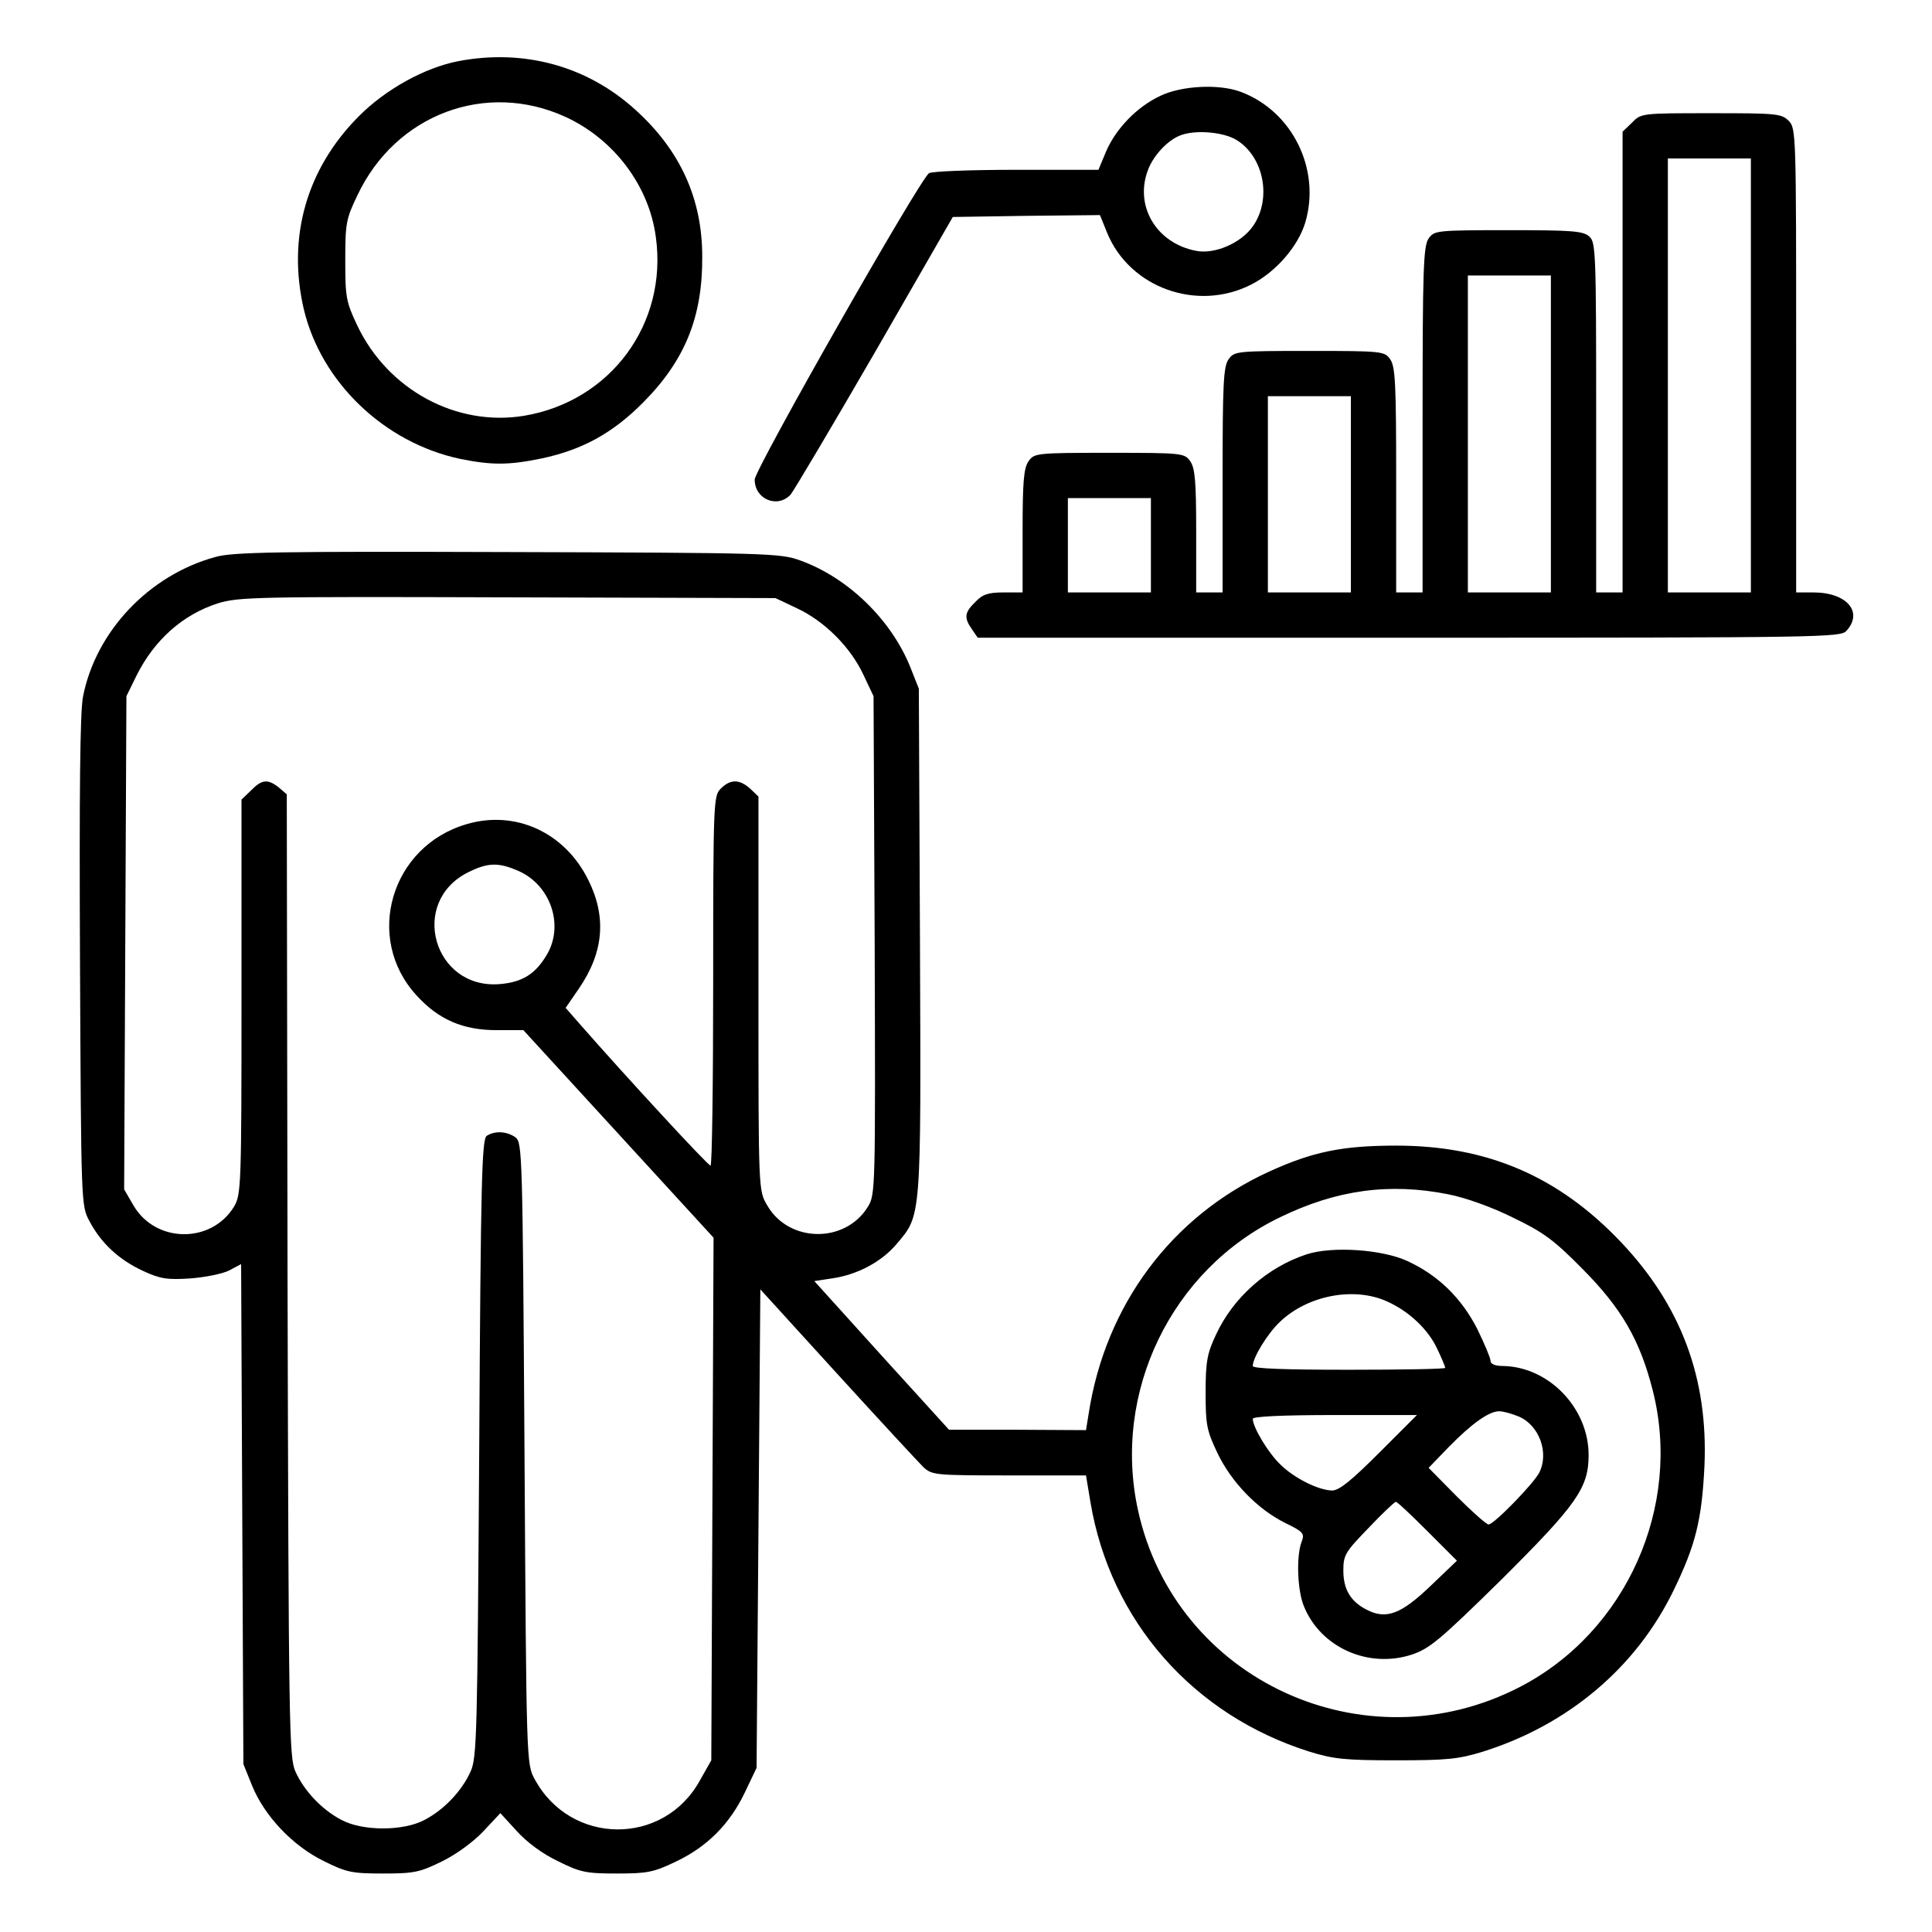
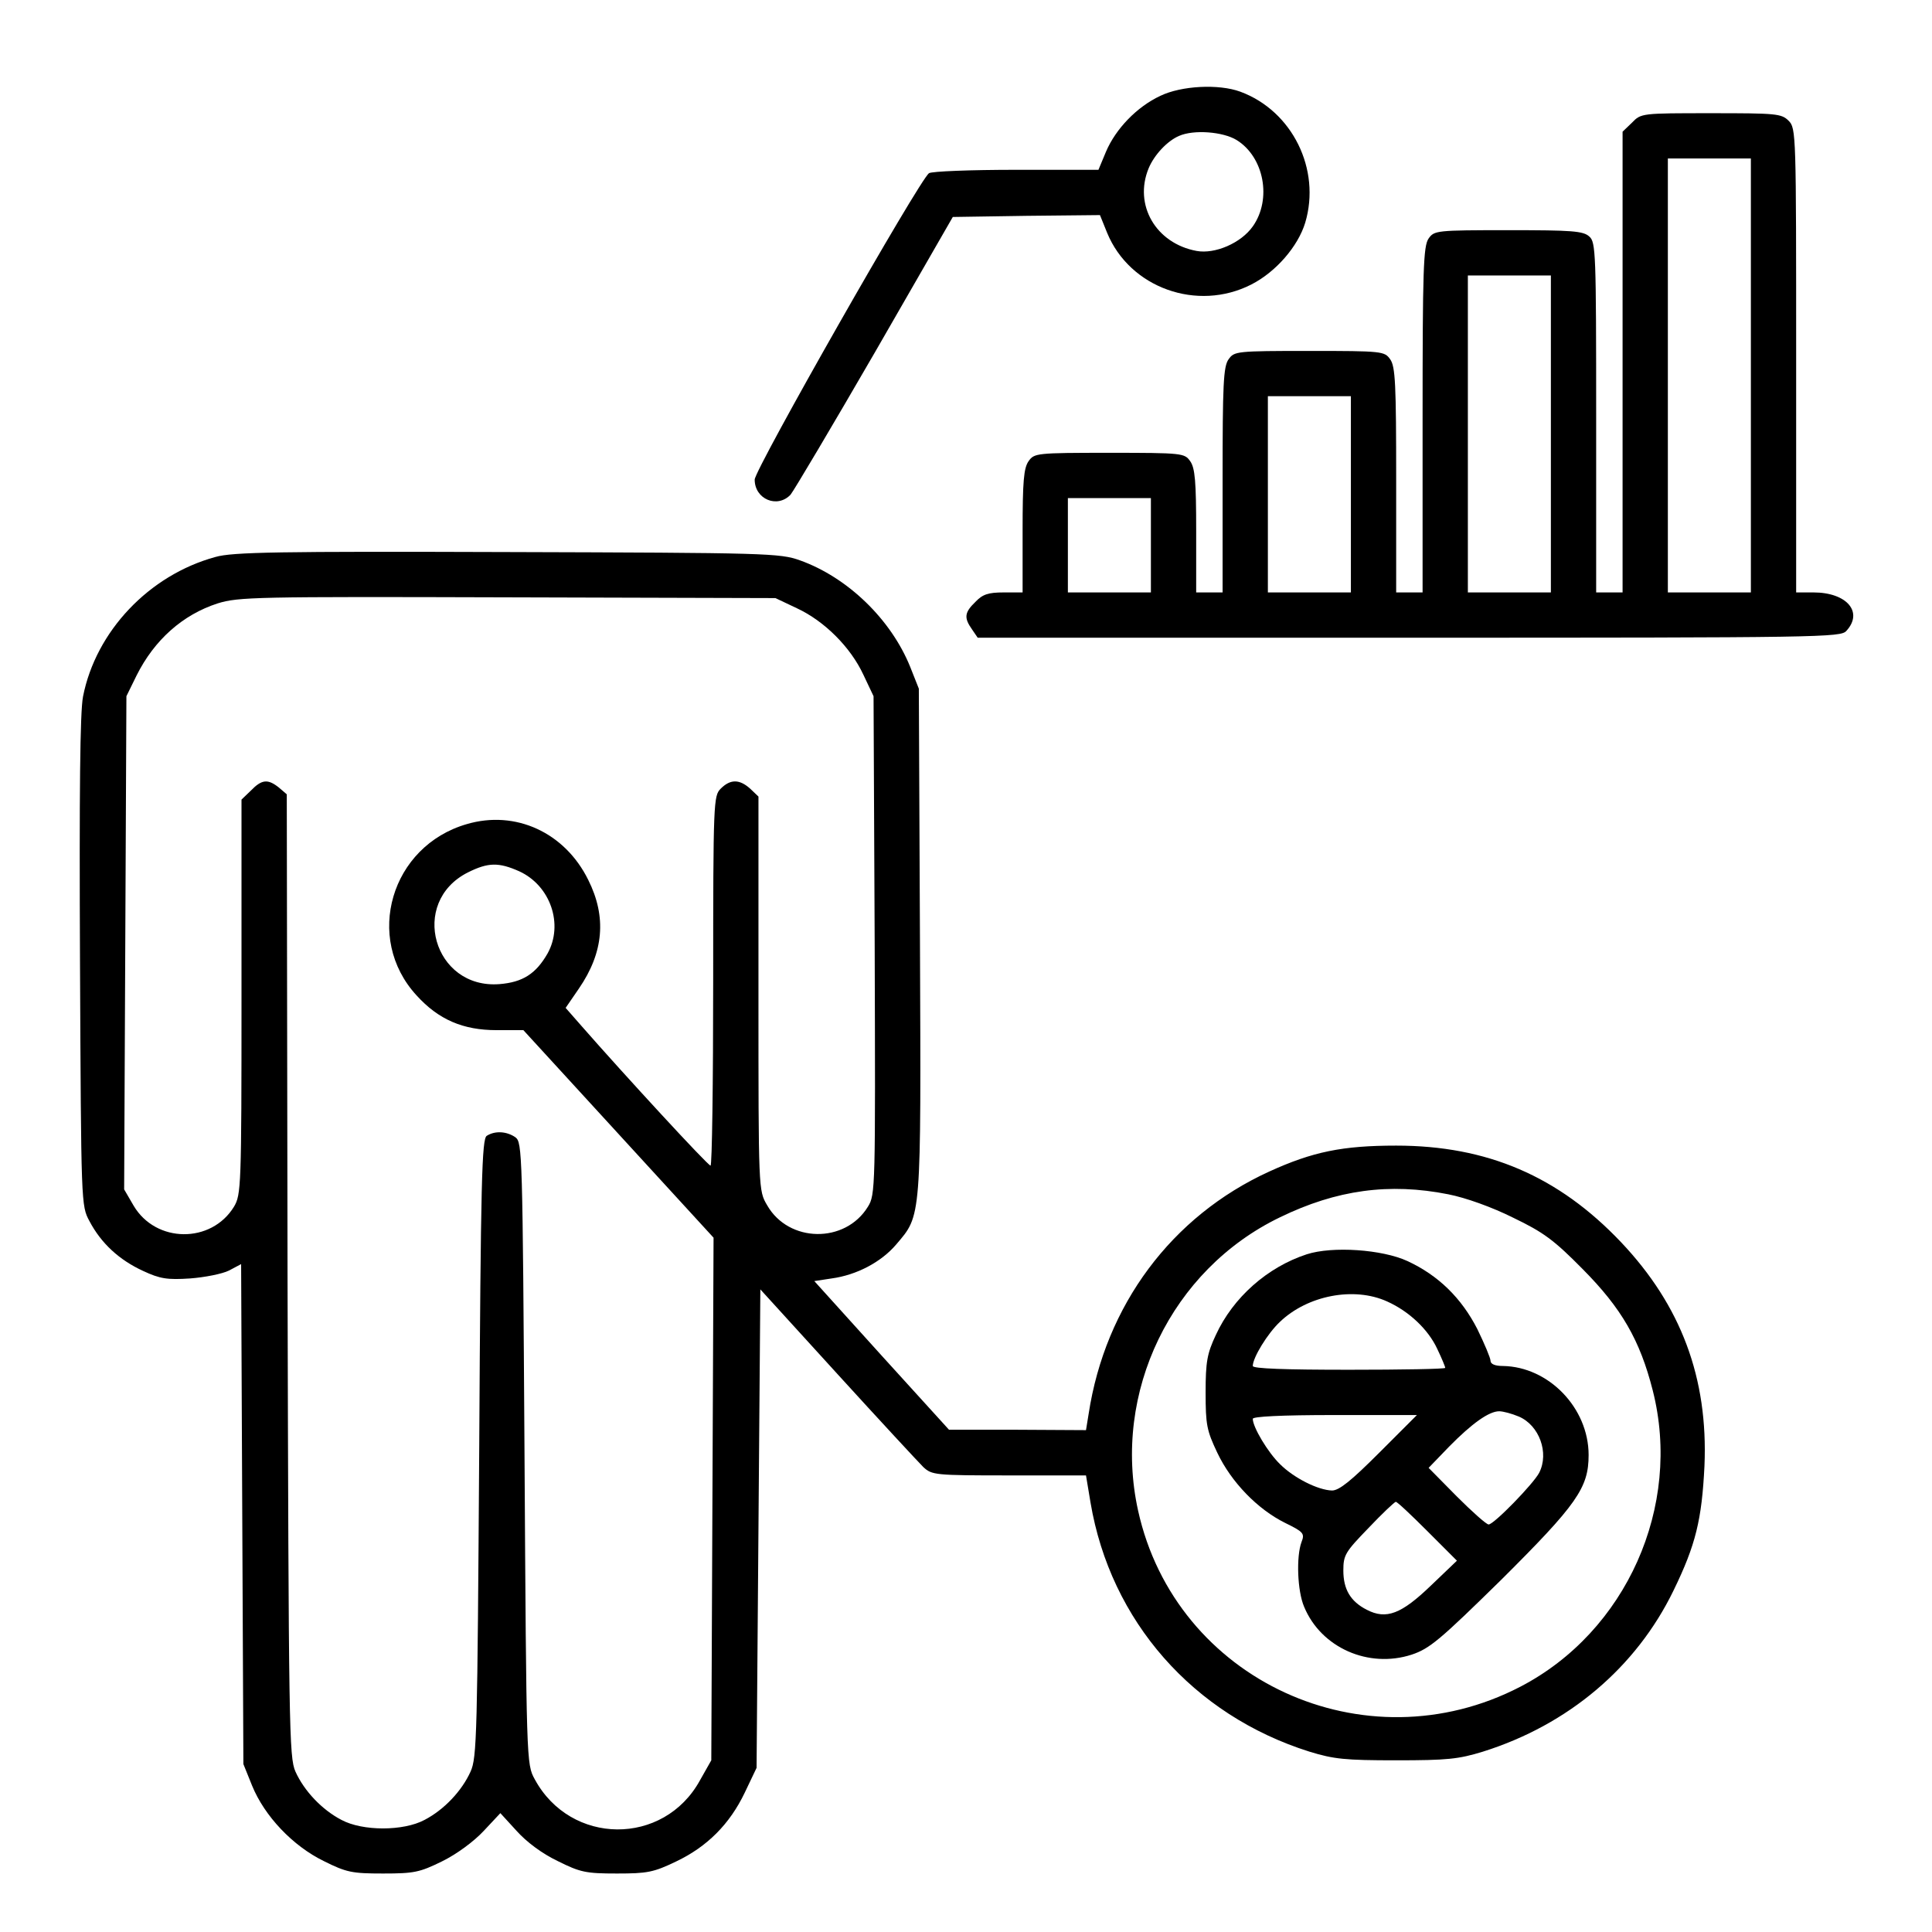
<svg xmlns="http://www.w3.org/2000/svg" preserveAspectRatio="xMidYMid meet" viewBox="0 0 512 512" height="512pt" width="512pt" version="1.0">
  <g stroke="none" fill="#000000" transform="translate(0,512) scale(0.1,-0.1)">
-     <path d="M1215 4958 c-89 -17 -194 -75 -265 -147 -138 -139 -189 -320 -145 -510 46 -194 213 -354 414 -397 84 -17 129 -17 216 1 109 23 190 68 270 149 111 112 157 227 156 386 0 153 -58 281 -176 388 -128 117 -296 163 -470 130z m284 -148 c128 -59 221 -182 239 -318 32 -230 -120 -436 -350 -474 -179 -29 -360 69 -441 239 -30 63 -32 76 -32 173 0 97 2 110 32 172 101 215 341 305 552 208z" />
    <path d="M3075 4866 c-62 -29 -118 -87 -144 -148 l-20 -48 -218 0 c-120 0 -224 -4 -231 -9 -24 -15 -462 -785 -462 -812 0 -52 60 -77 95 -40 9 11 110 181 224 378 l206 358 195 3 195 2 19 -47 c60 -146 239 -210 382 -137 65 33 124 101 143 164 42 141 -34 296 -172 347 -57 21 -156 16 -212 -11z m202 -117 c73 -45 94 -157 43 -229 -31 -44 -100 -74 -149 -65 -108 20 -167 122 -127 219 15 36 50 73 81 86 39 17 116 11 152 -11z" />
    <path d="M4325 4795 l-25 -24 0 -611 0 -610 -35 0 -35 0 0 463 c0 437 -1 465 -18 480 -16 15 -46 17 -215 17 -191 0 -196 -1 -211 -22 -14 -20 -16 -82 -16 -480 l0 -458 -35 0 -35 0 0 298 c0 253 -2 301 -16 320 -15 21 -20 22 -214 22 -194 0 -199 -1 -214 -22 -14 -19 -16 -67 -16 -320 l0 -298 -35 0 -35 0 0 163 c0 131 -3 167 -16 185 -15 21 -20 22 -214 22 -194 0 -199 -1 -214 -22 -13 -18 -16 -54 -16 -185 l0 -163 -50 0 c-41 0 -56 -5 -75 -25 -29 -28 -31 -42 -9 -73 l15 -22 1143 0 c1095 0 1144 1 1159 18 46 50 1 102 -87 102 l-46 0 0 615 c0 602 0 615 -20 635 -19 19 -33 20 -205 20 -184 0 -186 0 -210 -25z m315 -670 l0 -575 -110 0 -110 0 0 575 0 575 110 0 110 0 0 -575z m-530 -155 l0 -420 -110 0 -110 0 0 420 0 420 110 0 110 0 0 -420z m-530 -160 l0 -260 -110 0 -110 0 0 260 0 260 110 0 110 0 0 -260z m-530 -135 l0 -125 -110 0 -110 0 0 125 0 125 110 0 110 0 0 -125z" />
    <path d="M571 3644 c-176 -48 -317 -197 -351 -370 -8 -41 -10 -254 -8 -704 3 -644 3 -645 25 -686 31 -59 79 -103 142 -132 45 -21 64 -24 125 -20 39 3 85 12 103 21 l32 17 3 -663 3 -662 23 -57 c33 -81 108 -160 190 -200 60 -30 75 -33 157 -33 82 0 97 3 156 32 39 19 85 53 111 81 l44 47 43 -47 c26 -29 67 -60 109 -80 60 -30 75 -33 157 -33 80 0 97 3 157 32 82 39 142 99 182 183 l31 65 5 634 5 634 204 -224 c112 -123 215 -234 228 -247 23 -21 30 -22 228 -22 l203 0 12 -72 c53 -314 272 -563 580 -660 65 -20 95 -23 230 -23 135 0 165 3 230 23 226 71 406 223 505 427 59 121 75 188 82 330 10 233 -62 425 -221 593 -166 175 -355 256 -596 256 -142 0 -221 -16 -337 -69 -258 -118 -434 -354 -478 -642 l-7 -43 -181 1 -182 0 -179 197 -178 197 46 7 c66 9 131 43 171 90 67 79 66 60 63 804 l-3 669 -23 58 c-51 126 -166 237 -292 282 -53 19 -86 20 -775 22 -606 2 -729 0 -774 -13z m1541 -136 c73 -34 142 -103 176 -176 l27 -57 3 -660 c2 -645 2 -661 -18 -693 -60 -98 -210 -96 -267 4 -23 39 -23 39 -23 561 l0 522 -22 21 c-28 25 -52 26 -78 0 -19 -19 -20 -33 -20 -510 0 -269 -3 -490 -7 -489 -7 0 -228 240 -341 369 l-43 49 35 51 c66 96 74 190 25 288 -62 126 -193 186 -322 148 -201 -58 -273 -302 -133 -454 58 -64 123 -92 212 -92 l71 0 252 -275 252 -275 -3 -693 -3 -692 -30 -53 c-96 -175 -343 -173 -438 3 -22 40 -22 44 -27 863 -5 801 -6 824 -24 838 -23 16 -54 18 -76 4 -13 -8 -16 -115 -20 -827 -5 -760 -6 -821 -23 -858 -23 -51 -70 -101 -122 -128 -56 -30 -164 -30 -220 0 -52 27 -99 77 -122 128 -17 38 -18 112 -21 1315 l-2 1275 -21 18 c-29 23 -45 22 -74 -8 l-25 -24 0 -523 c0 -504 -1 -524 -20 -556 -60 -98 -207 -97 -266 3 l-25 43 3 653 3 654 27 55 c47 94 122 161 215 191 55 17 100 18 768 16 l710 -2 57 -27z m-736 -697 c83 -38 118 -141 75 -218 -31 -54 -66 -76 -127 -81 -175 -14 -241 217 -84 296 54 27 82 27 136 3z m2462 -856 c46 -9 116 -34 172 -62 81 -39 108 -59 185 -137 102 -103 151 -187 185 -321 78 -307 -70 -639 -351 -785 -412 -214 -914 17 -1013 467 -69 313 88 638 376 777 150 73 290 92 446 61z" />
    <path d="M3463 1796 c-104 -34 -195 -114 -241 -214 -23 -49 -27 -71 -27 -152 0 -86 3 -101 31 -160 37 -78 107 -150 180 -186 49 -24 52 -28 43 -51 -14 -38 -11 -129 7 -171 45 -109 171 -164 285 -127 48 16 75 39 237 198 201 200 232 244 232 331 0 125 -106 234 -227 236 -21 0 -33 5 -33 14 0 7 -16 45 -35 84 -42 82 -103 142 -185 180 -67 31 -199 40 -267 18z m213 -125 c58 -26 109 -74 133 -126 12 -25 21 -47 21 -50 0 -3 -115 -5 -255 -5 -170 0 -255 3 -255 10 0 22 39 86 72 117 73 70 196 94 284 54z m349 -305 c54 -23 81 -96 54 -149 -15 -29 -120 -137 -134 -137 -6 0 -44 34 -85 75 l-74 75 54 56 c61 62 106 94 133 94 10 0 33 -6 52 -14z m-370 -96 c-74 -74 -106 -100 -125 -100 -37 1 -101 33 -138 70 -32 31 -72 98 -72 120 0 6 74 10 217 10 l218 0 -100 -100z m128 -208 l78 -78 -69 -66 c-78 -75 -118 -91 -170 -64 -43 22 -62 54 -62 104 0 41 5 49 67 113 36 38 69 69 72 69 4 0 41 -35 84 -78z" />
  </g>
</svg>